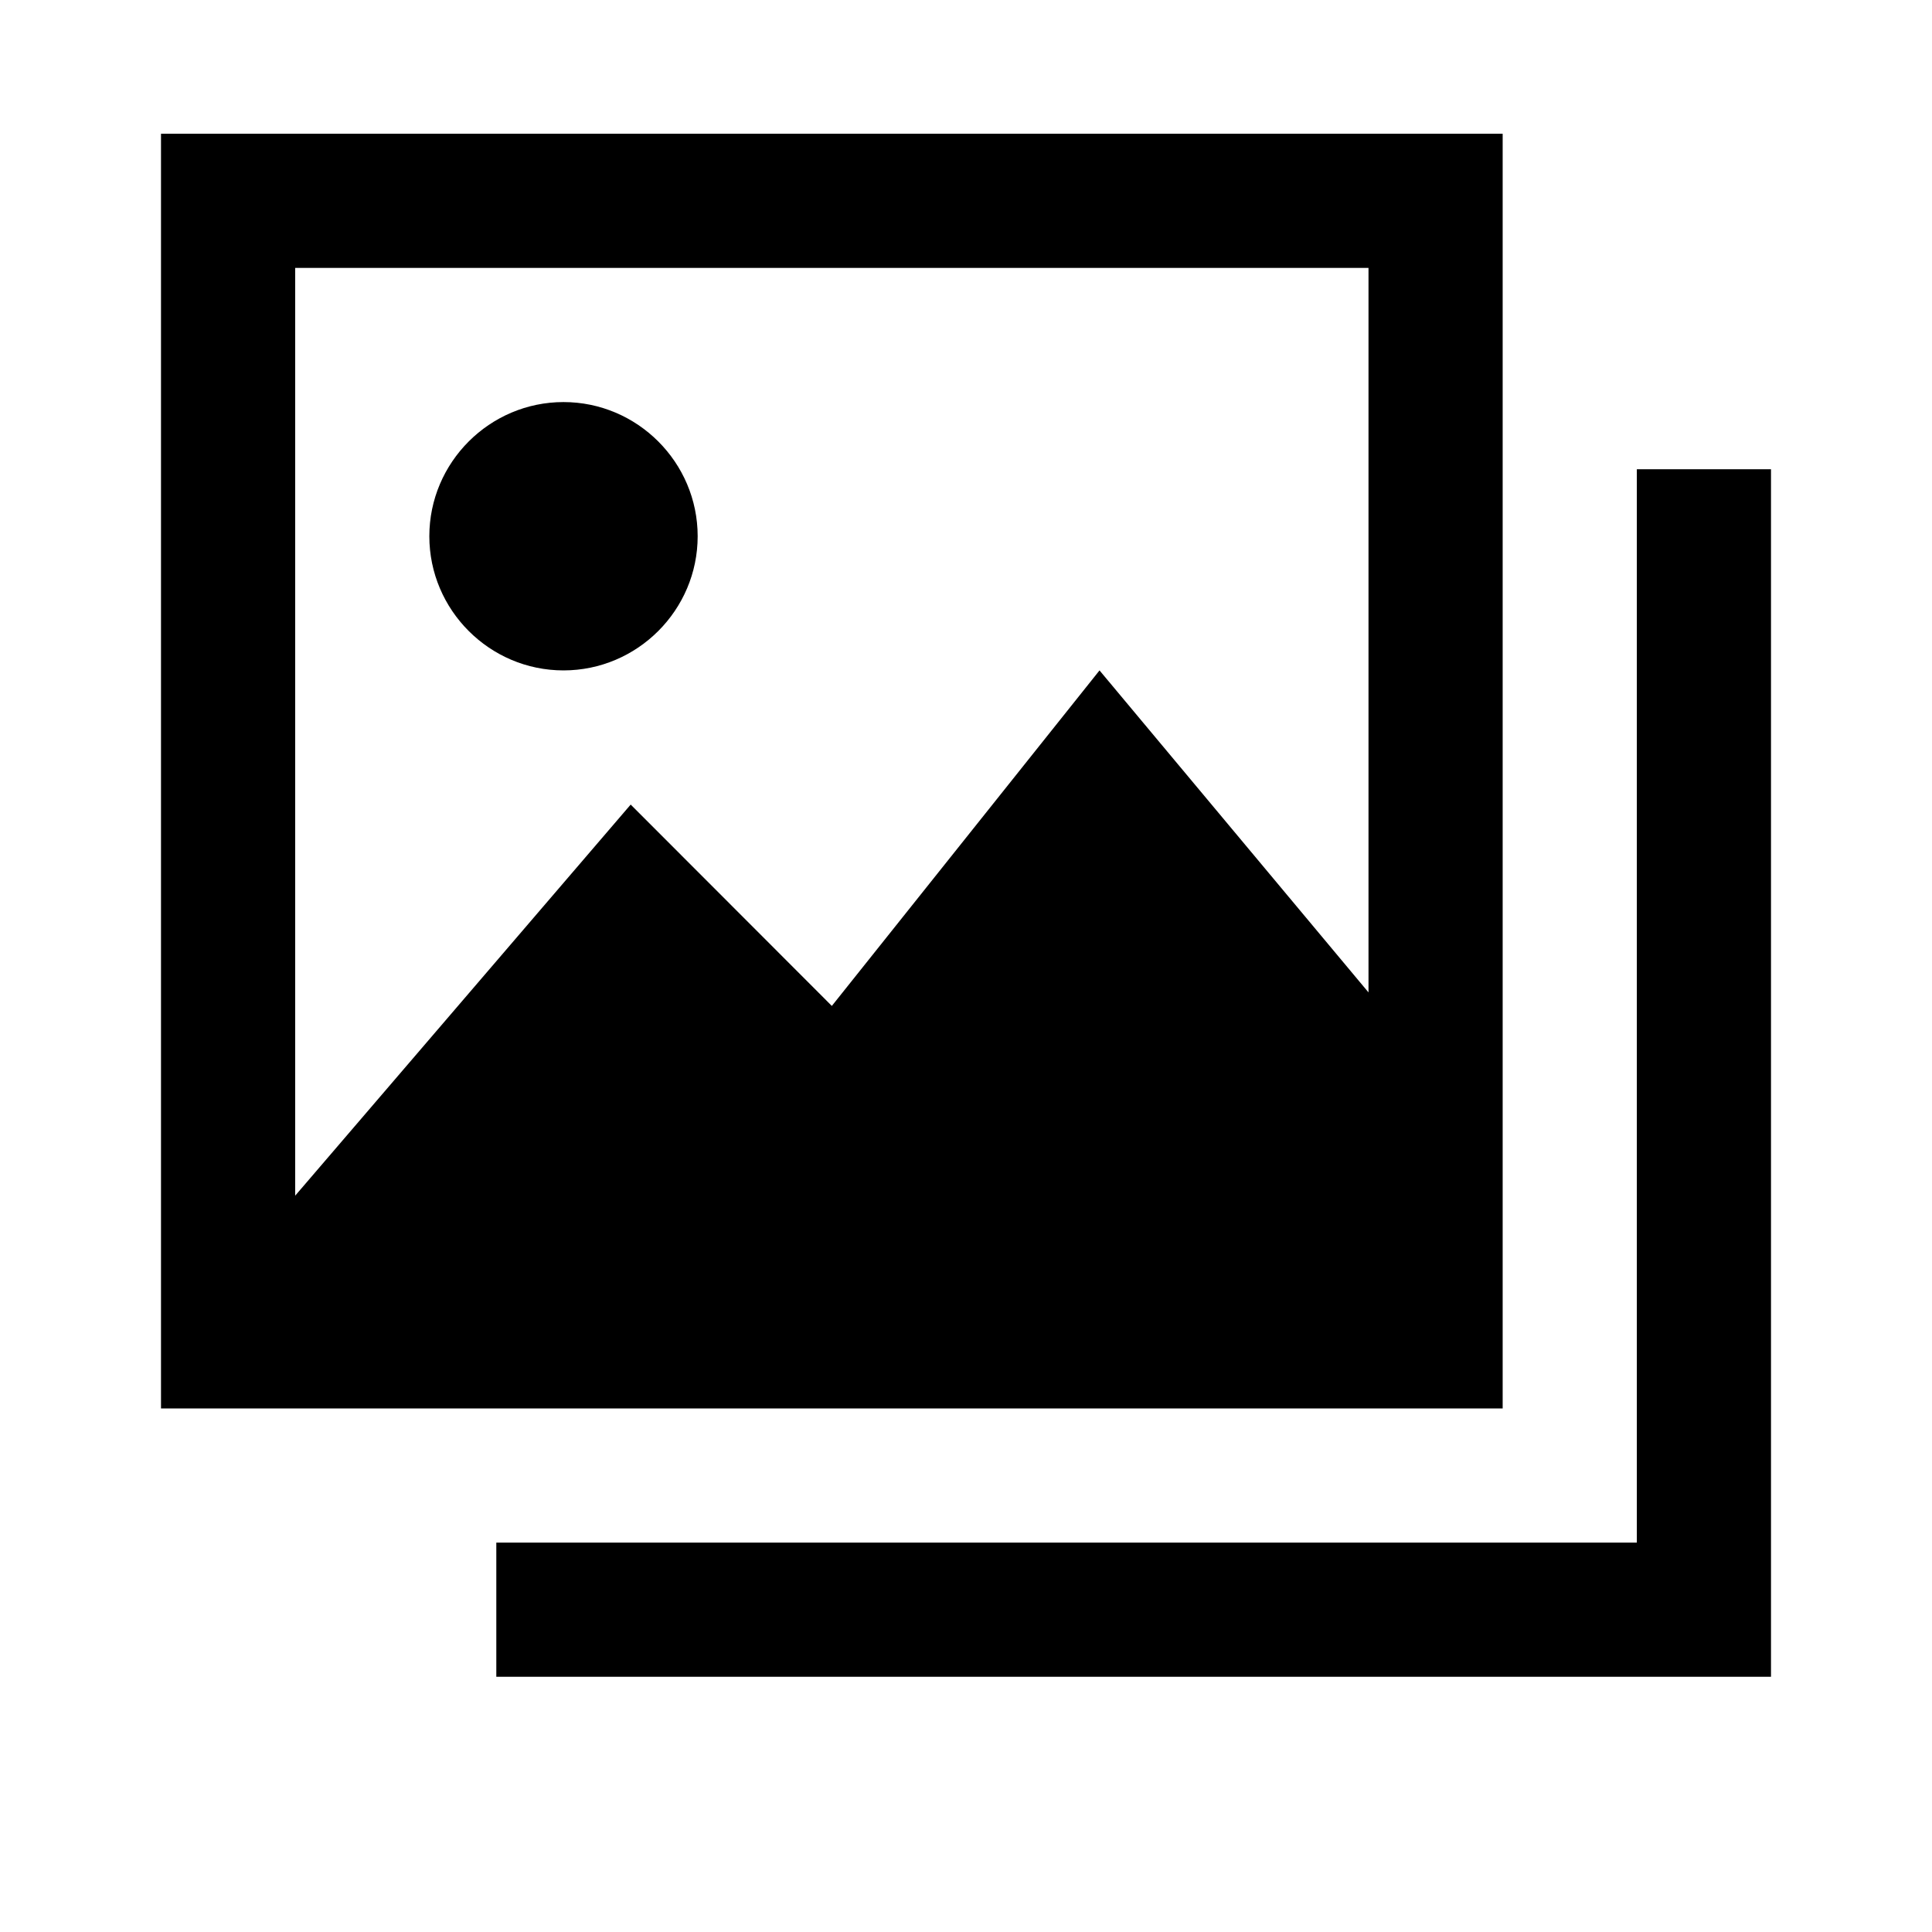
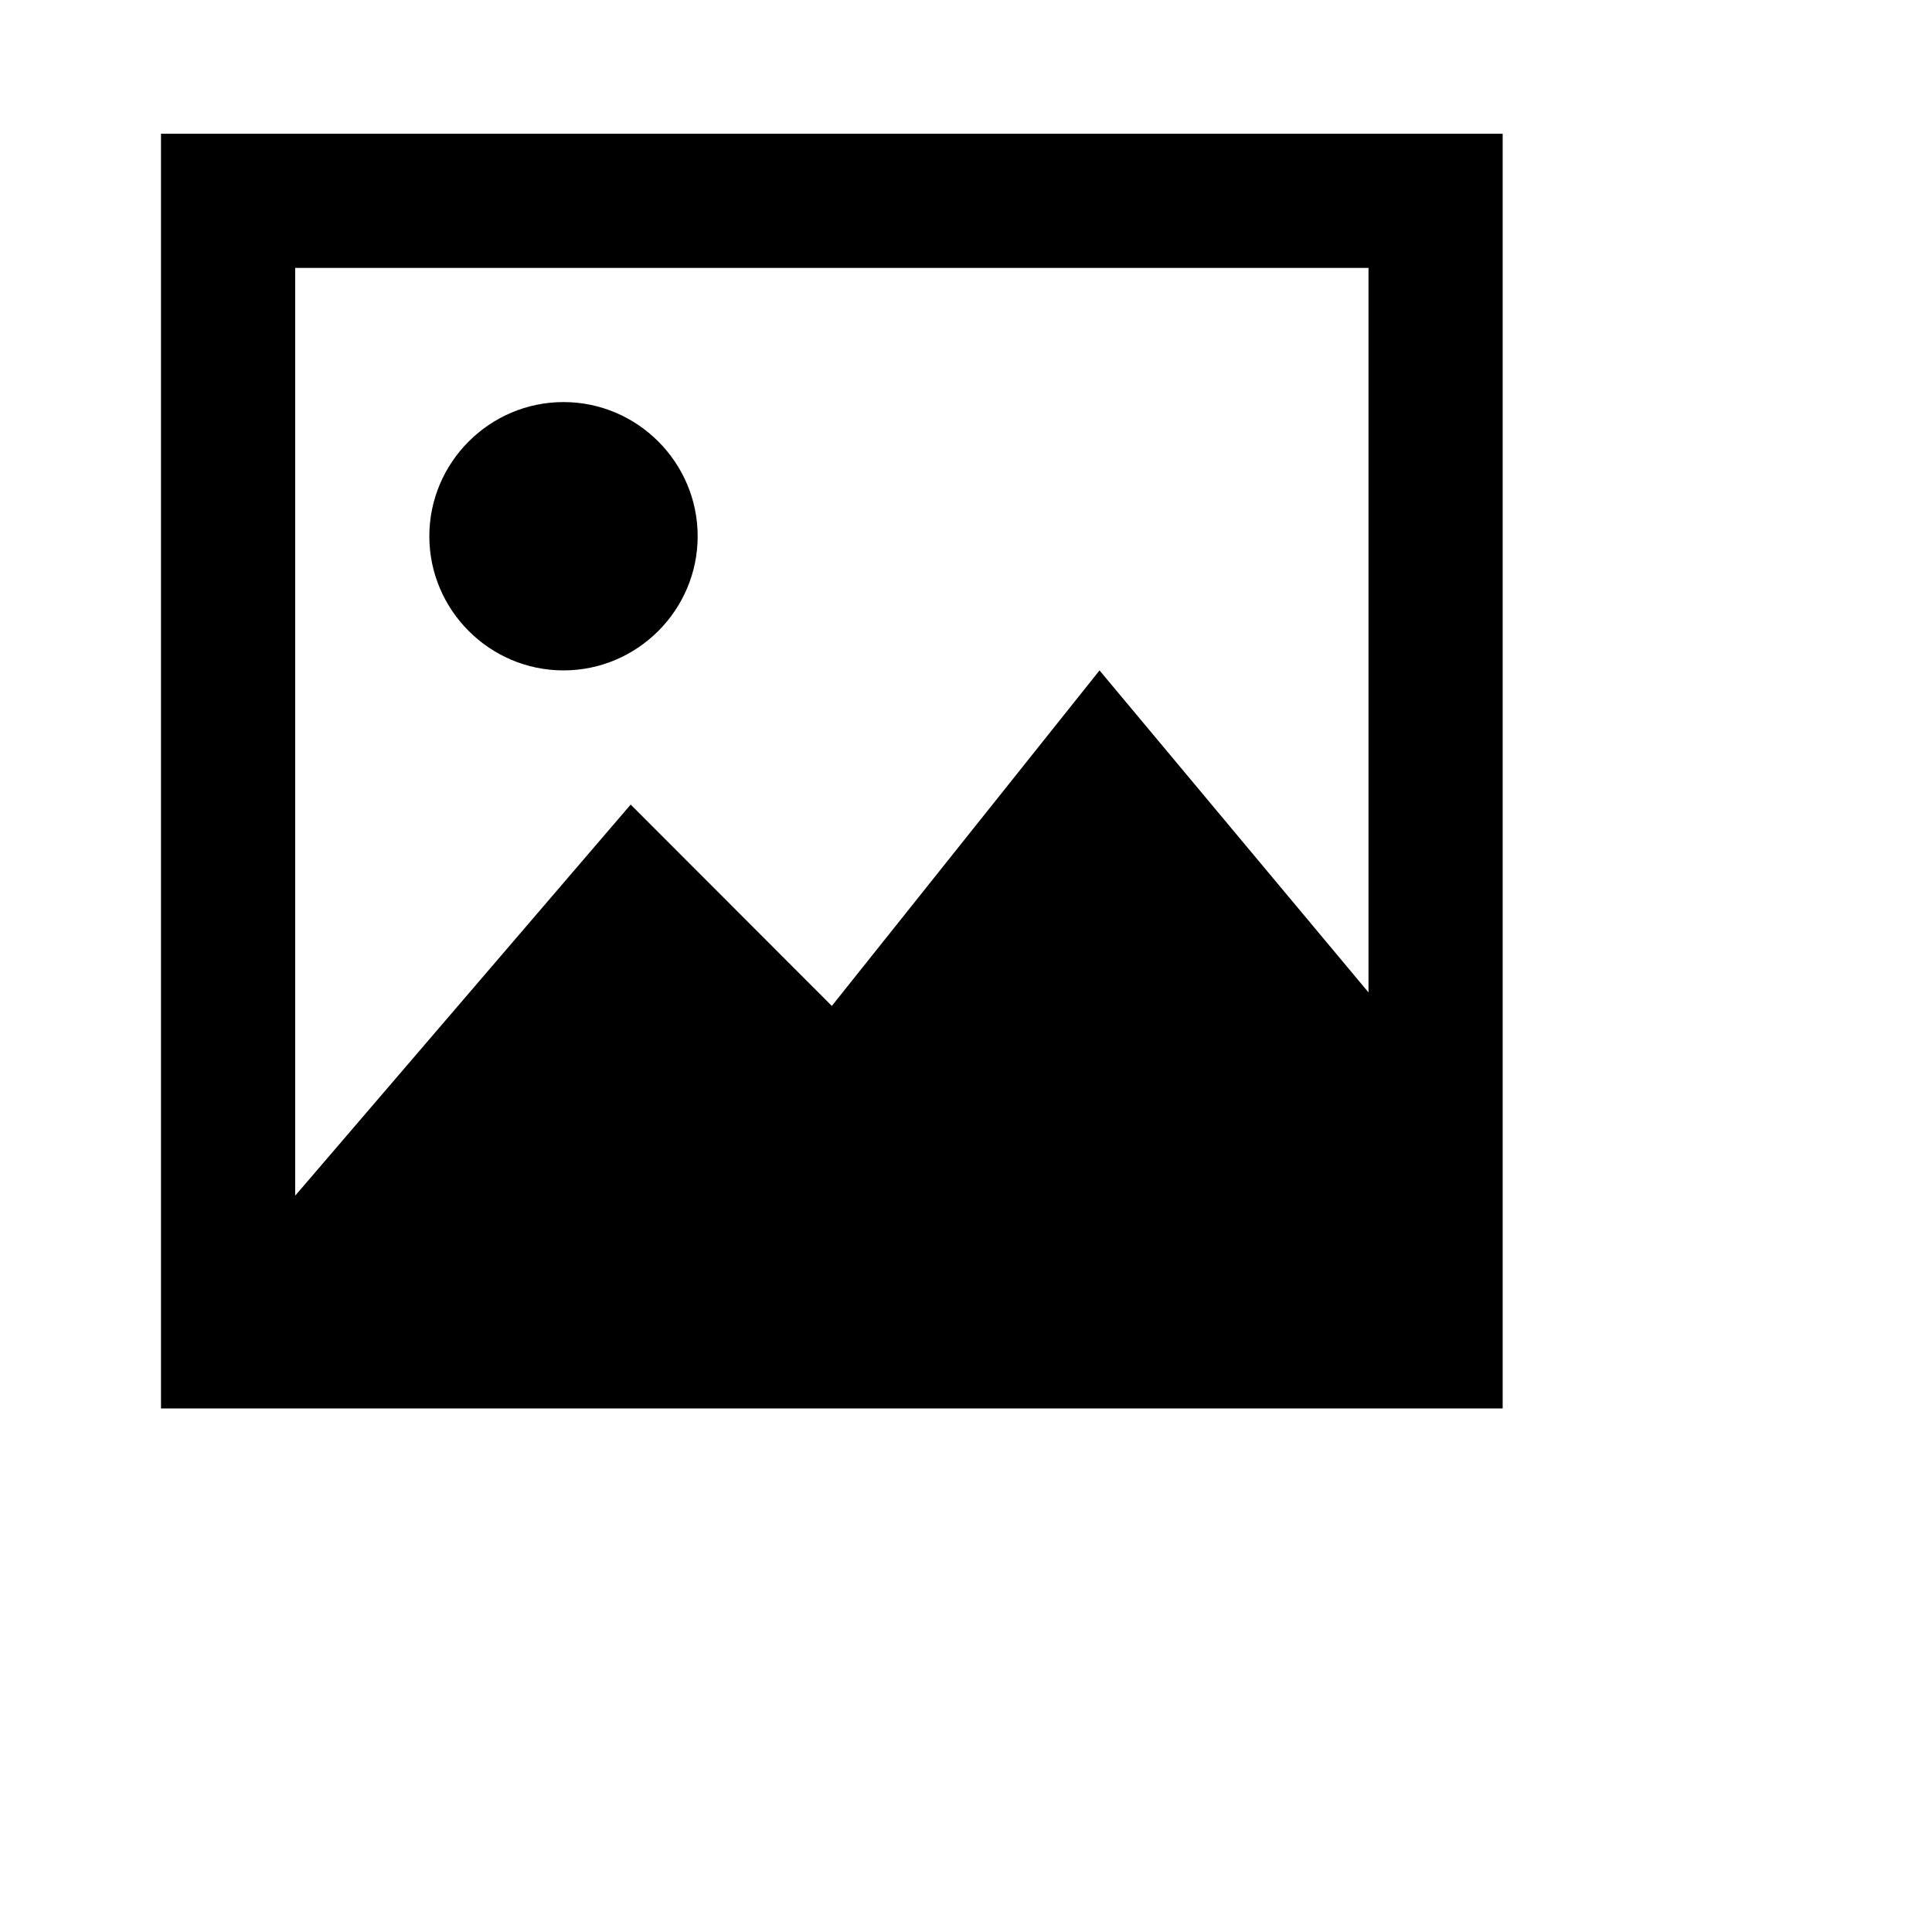
<svg xmlns="http://www.w3.org/2000/svg" width="9" height="9" viewBox="0 0 9 9" fill="none">
  <g clip-path="url(#clip0_1723_56)">
    <path d="M3.25 2.498C3.25 2.842 2.969 3.123 2.625 3.123C2.281 3.123 2 2.842 2 2.498C2 2.154 2.281 1.873 2.625 1.873C2.969 1.873 3.25 2.154 3.25 2.498Z" fill="black" />
    <path d="M0.75 0.623V6.561H7V0.623H0.75ZM6.375 1.248V4.623L5.122 3.123L3.875 4.686L2.938 3.748L1.375 5.57V1.248H6.375Z" fill="black" />
-     <path d="M8.25 7.811H2.312V7.186H7.625V2.186H8.25V7.811Z" fill="black" />
  </g>
  <defs>
    <clipPath id="clip0_1723_56">
      <rect width="7.5" height="7.5" fill="white" transform="translate(0.75 0.625)" />
    </clipPath>
  </defs>
</svg>